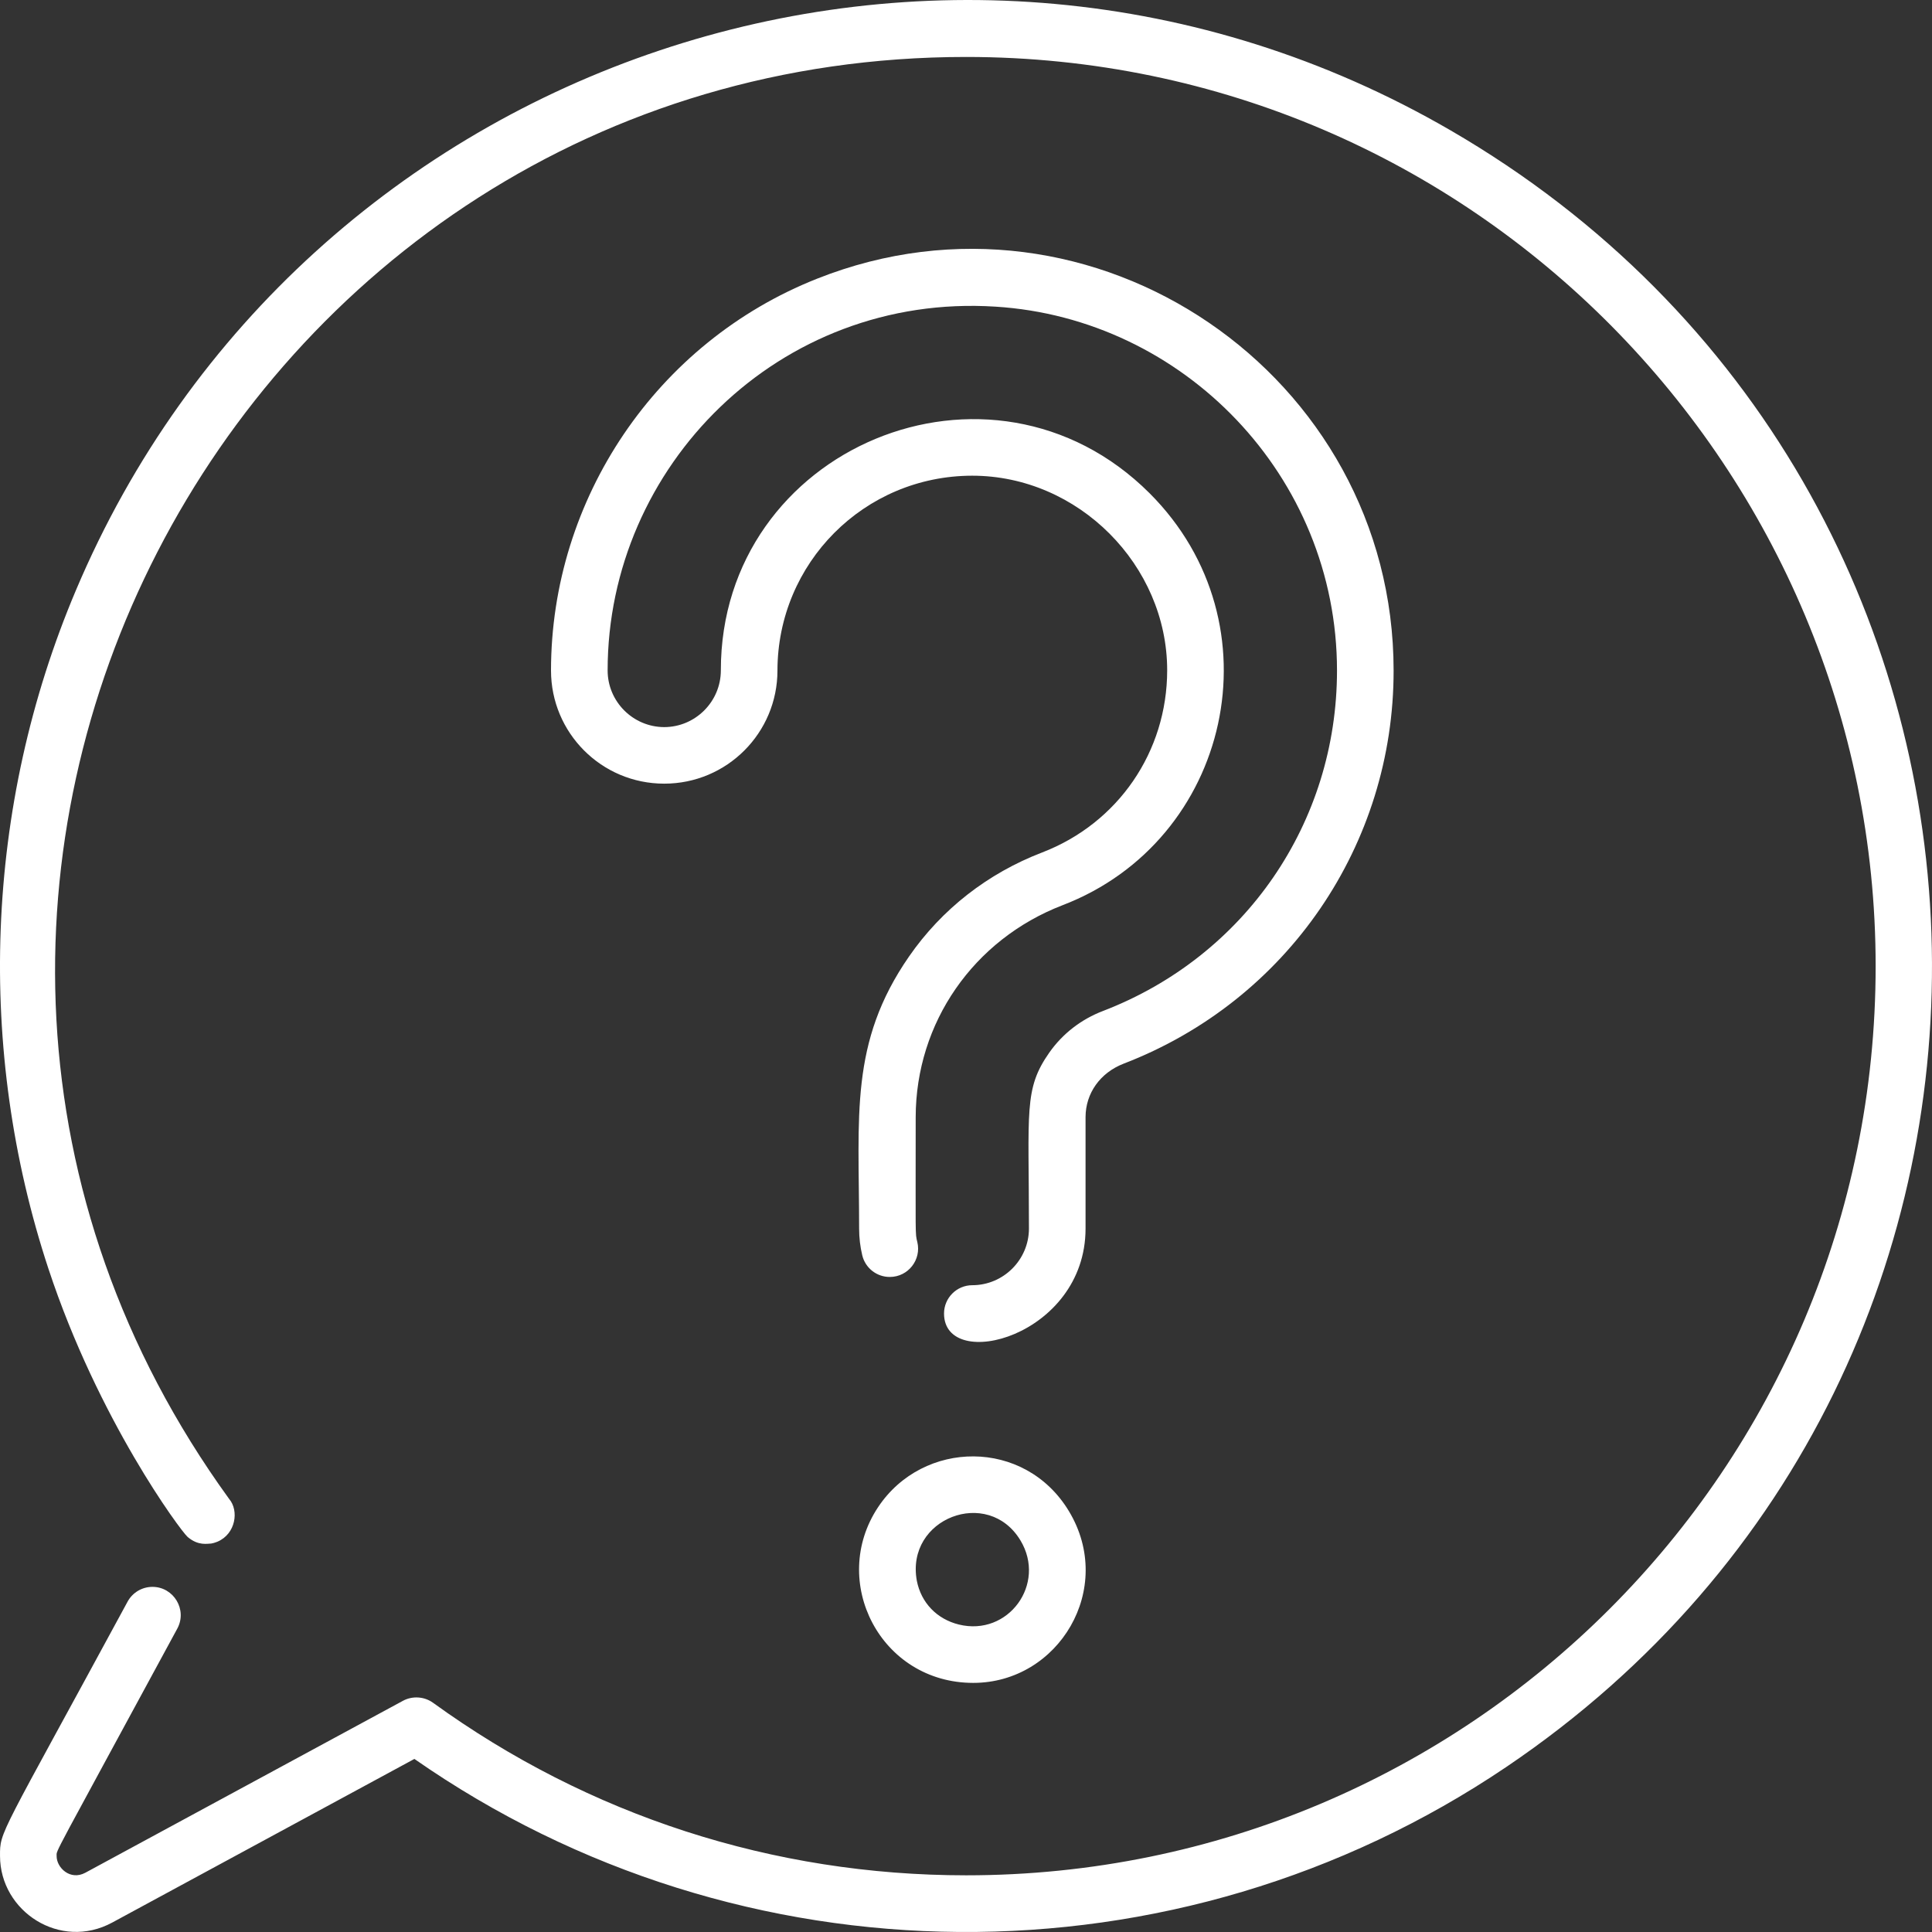
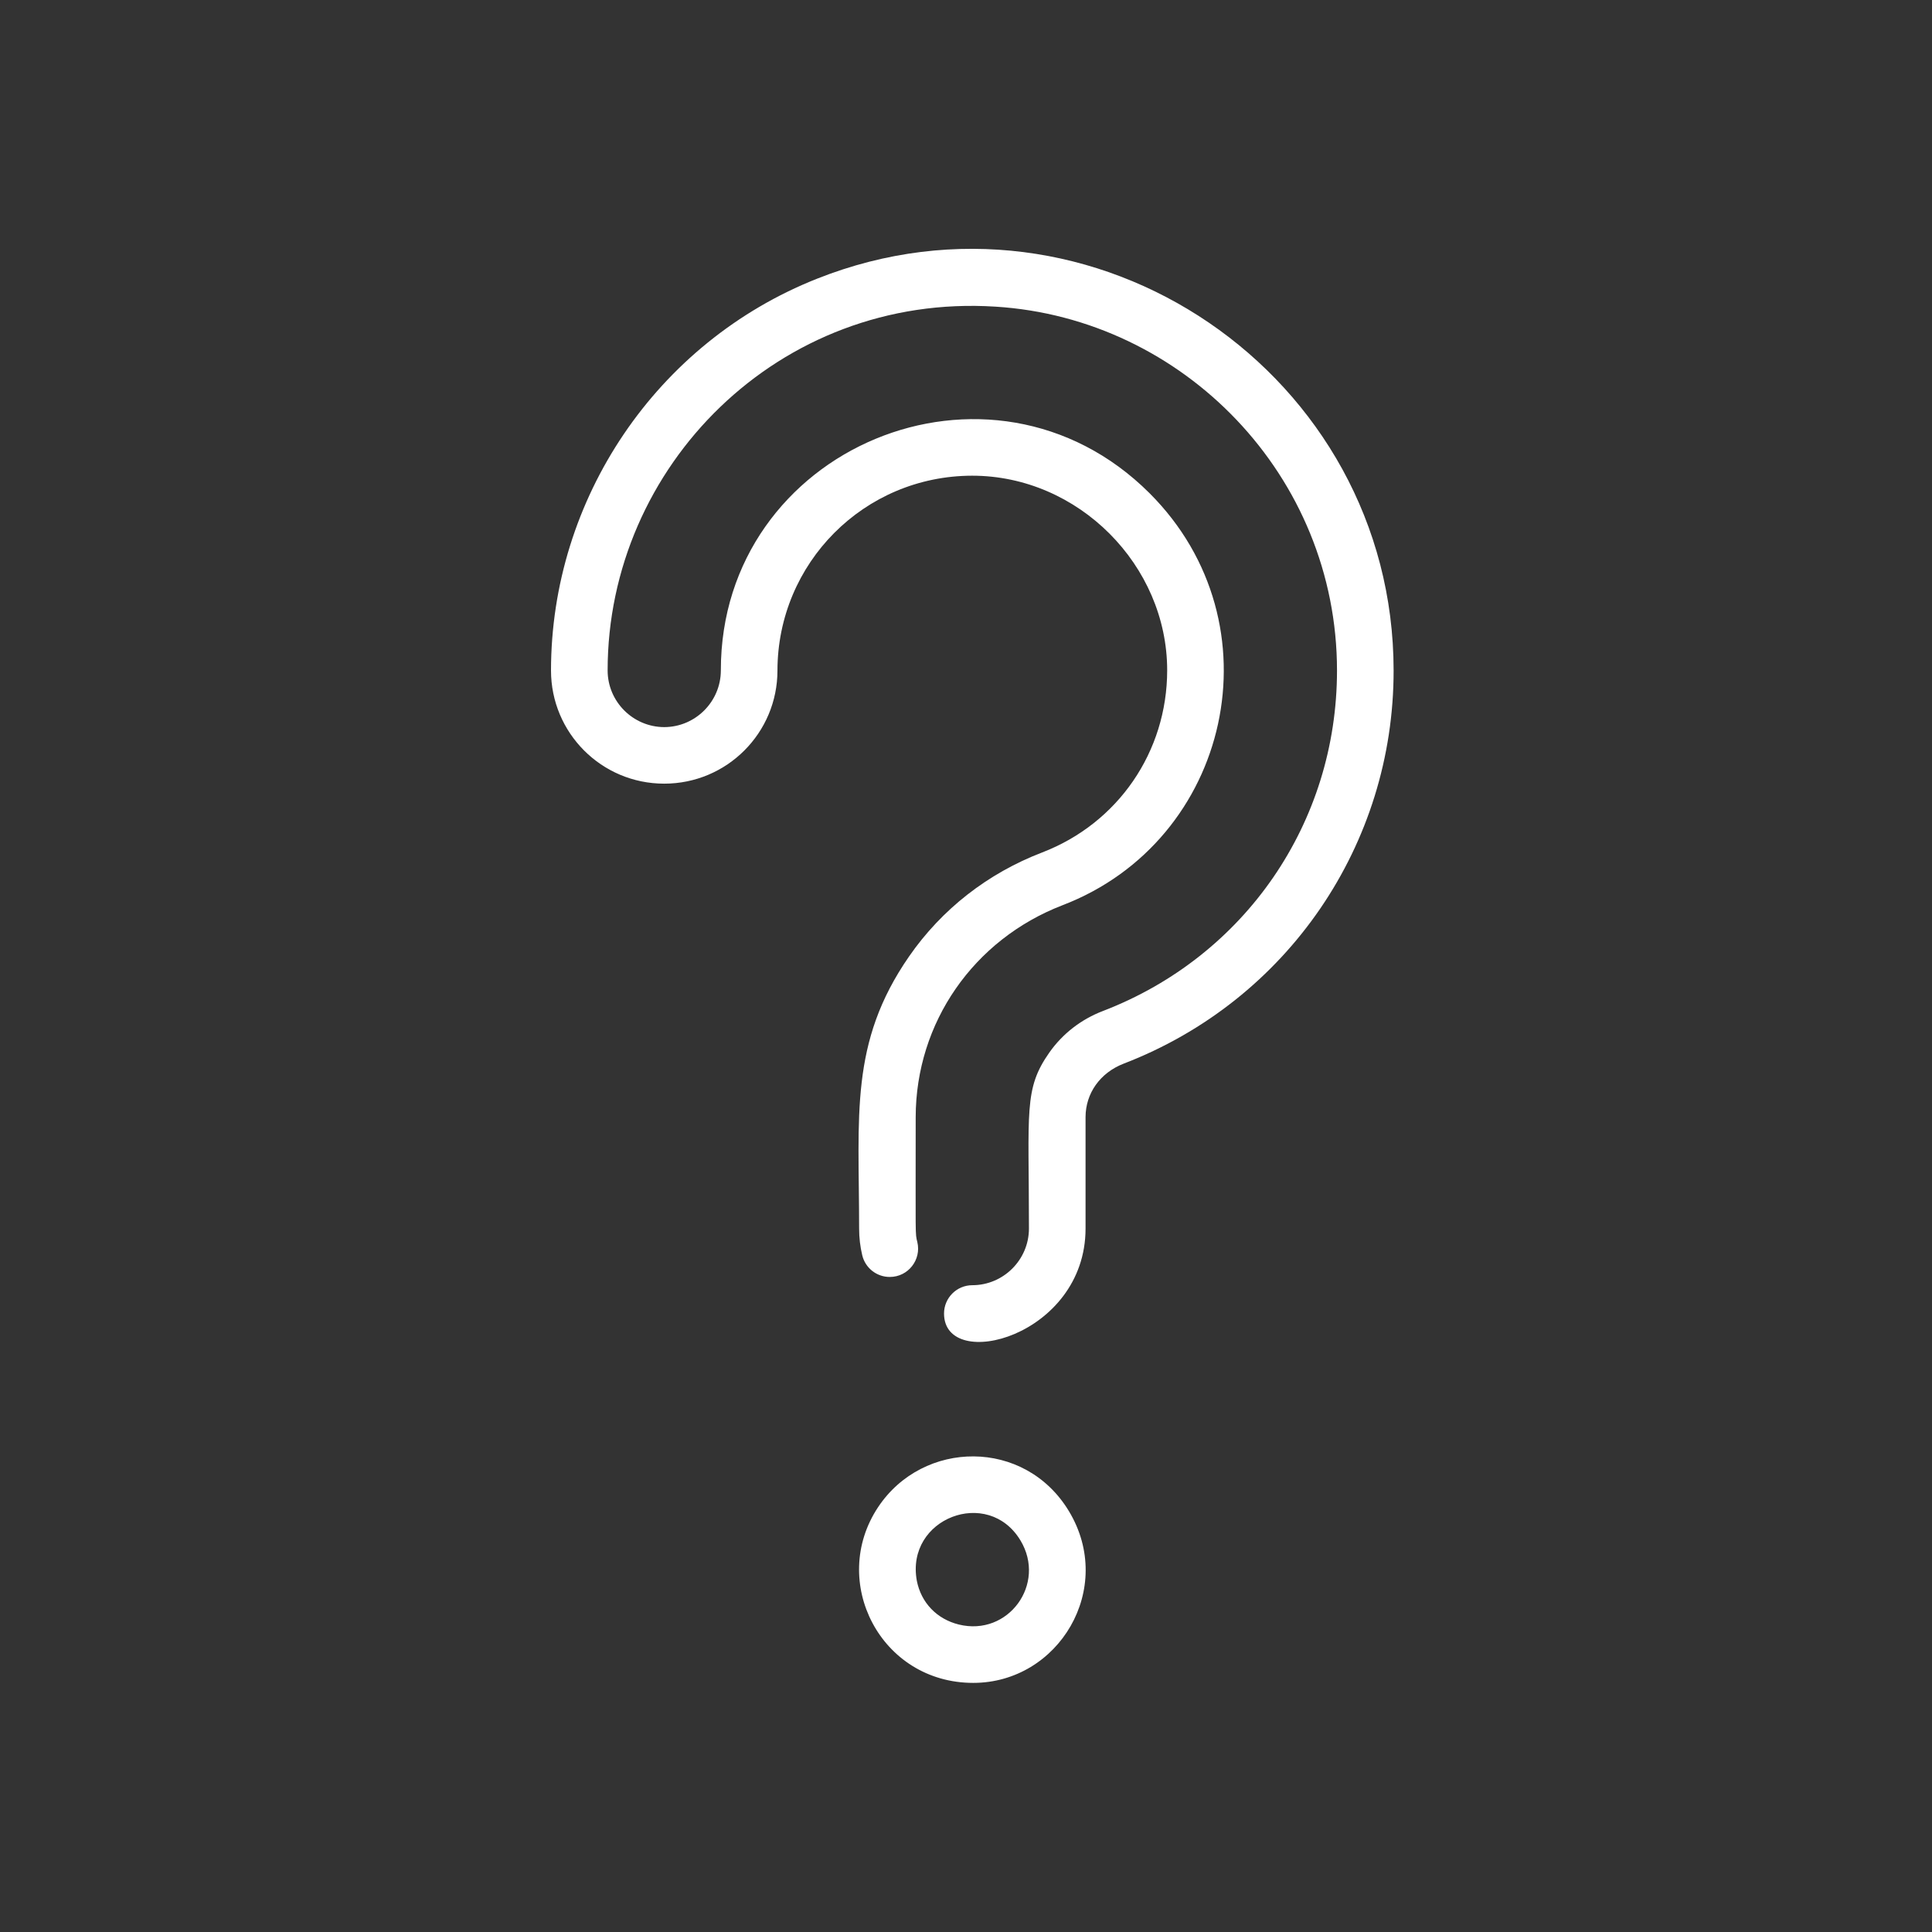
<svg xmlns="http://www.w3.org/2000/svg" width="100" height="100" viewBox="0 0 100 100" fill="none">
  <rect x="0" y="0" width="100" height="100" fill="#333333" stroke="none" />
  <g clip-path="url(#clip0_179_2)">
    <path d="M42.292 14.425C33.979 17.715 28.523 25.823 28.52 34.706C28.52 37.931 31.129 40.562 34.38 40.562C37.626 40.562 40.241 37.936 40.241 34.706C40.248 29.15 44.72 24.627 50.32 24.622C55.815 24.622 60.413 29.255 60.413 34.696C60.411 38.912 57.87 42.611 53.944 44.122C51.127 45.202 48.744 47.062 47.052 49.507C43.958 53.974 44.468 57.742 44.468 63.596C44.468 64.06 44.522 64.523 44.63 64.974C44.706 65.294 44.889 65.578 45.147 65.782C45.406 65.985 45.725 66.096 46.054 66.095C47.01 66.095 47.7 65.201 47.48 64.287C47.365 63.812 47.396 64.147 47.396 57.818C47.404 52.936 50.384 48.634 54.994 46.855C63.696 43.522 66.256 32.281 59.505 25.532C51.283 17.32 37.298 23.172 37.311 34.706C37.307 36.317 35.994 37.631 34.381 37.635C32.767 37.631 31.453 36.317 31.451 34.706C31.446 24.147 40.321 15.156 51.525 15.872C61.246 16.477 69.203 24.633 69.203 34.708C69.201 42.581 64.449 49.497 57.098 52.325C55.965 52.756 55.002 53.502 54.313 54.48C52.984 56.374 53.258 57.474 53.258 63.595C53.254 65.206 51.939 66.52 50.328 66.522C49.519 66.522 48.863 67.18 48.863 67.987C48.863 71.062 56.181 69.189 56.188 63.595V57.817C56.192 56.587 56.944 55.529 58.149 55.059C66.666 51.787 72.141 43.689 72.133 34.708C72.133 19.41 56.587 8.752 42.292 14.425ZM55.326 78.216C53.042 74.434 47.775 74.512 45.45 78.01C42.897 81.853 45.575 87.106 50.375 87.106C54.797 87.106 57.744 82.221 55.326 78.216ZM49.628 84.085C48.492 83.804 47.68 82.96 47.456 81.825C46.856 78.587 51.136 76.944 52.817 79.729C54.18 81.987 52.187 84.716 49.628 84.085Z" fill="white" />
-     <path d="M75.075 6.744C49.054 -8.353 15.621 2.894 3.931 30.549C-0.826 41.784 -1.222 54.367 2.505 65.664C5.098 73.521 9.358 79.238 9.701 79.541L9.707 79.534L9.703 79.543C9.707 79.547 9.711 79.549 9.717 79.555C9.719 79.555 9.719 79.557 9.721 79.559C9.723 79.559 9.723 79.561 9.725 79.563C10.276 80.025 10.743 79.893 10.938 79.893L10.942 79.891C10.96 79.891 11.094 79.861 11.219 79.811H11.223L11.256 79.796H11.26C12.207 79.389 12.375 78.187 11.862 77.587C-10.745 46.389 11.851 2.948 50.007 2.948C76.341 2.948 97.083 24.423 97.083 50.007C97.083 76.012 76.027 97.066 50.007 97.066C40.022 97.066 30.48 93.977 22.414 88.135C21.965 87.809 21.346 87.768 20.857 88.033L4.414 96.934C3.632 97.352 2.926 96.669 2.931 96.069C2.935 95.718 2.576 96.486 9.176 84.298C9.707 83.32 8.99 82.136 7.891 82.136C7.627 82.136 7.367 82.207 7.14 82.342C6.914 82.478 6.727 82.671 6.602 82.904C-0.042 95.168 -0.003 94.757 0.001 96.069C0.007 98.939 3.117 100.969 5.809 99.511L21.449 91.042C38.358 102.832 60.876 102.998 77.966 91.458C108.563 70.799 107.011 25.269 75.075 6.744Z" fill="white" />
  </g>
  <defs>
    <clipPath id="clip0_179_2">
      <rect width="100" height="100" fill="white" />
    </clipPath>
  </defs>
</svg>